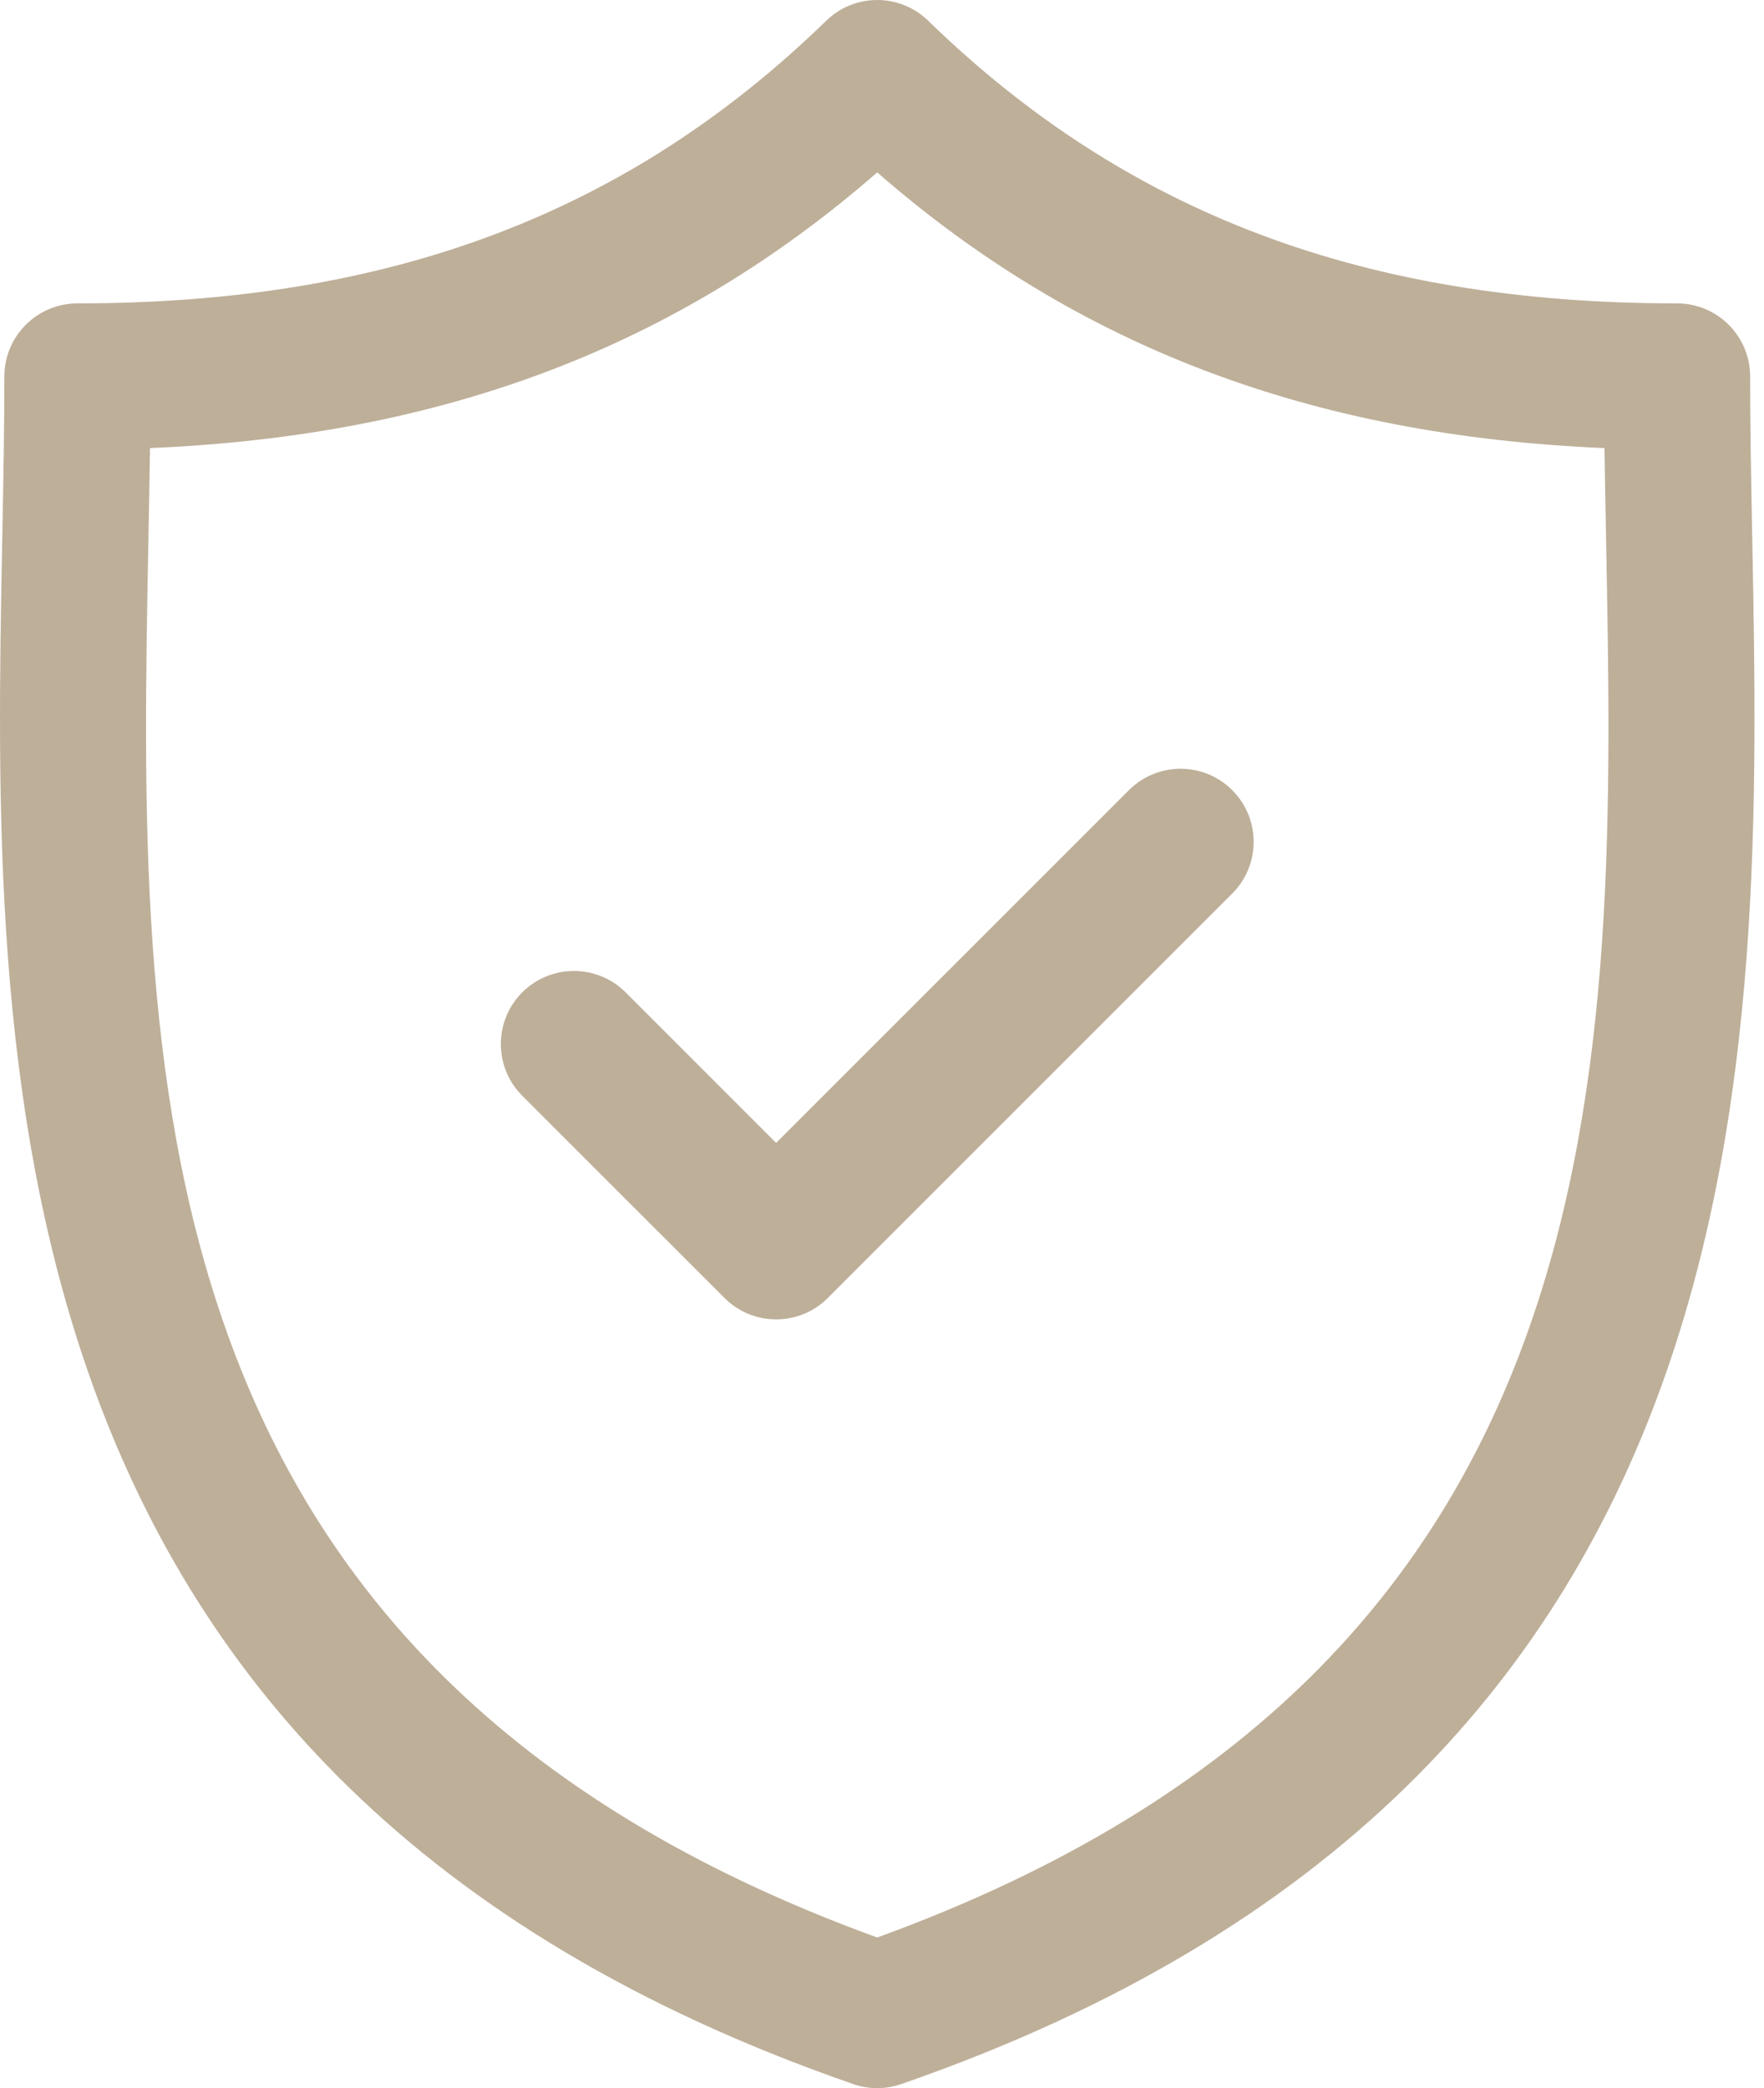
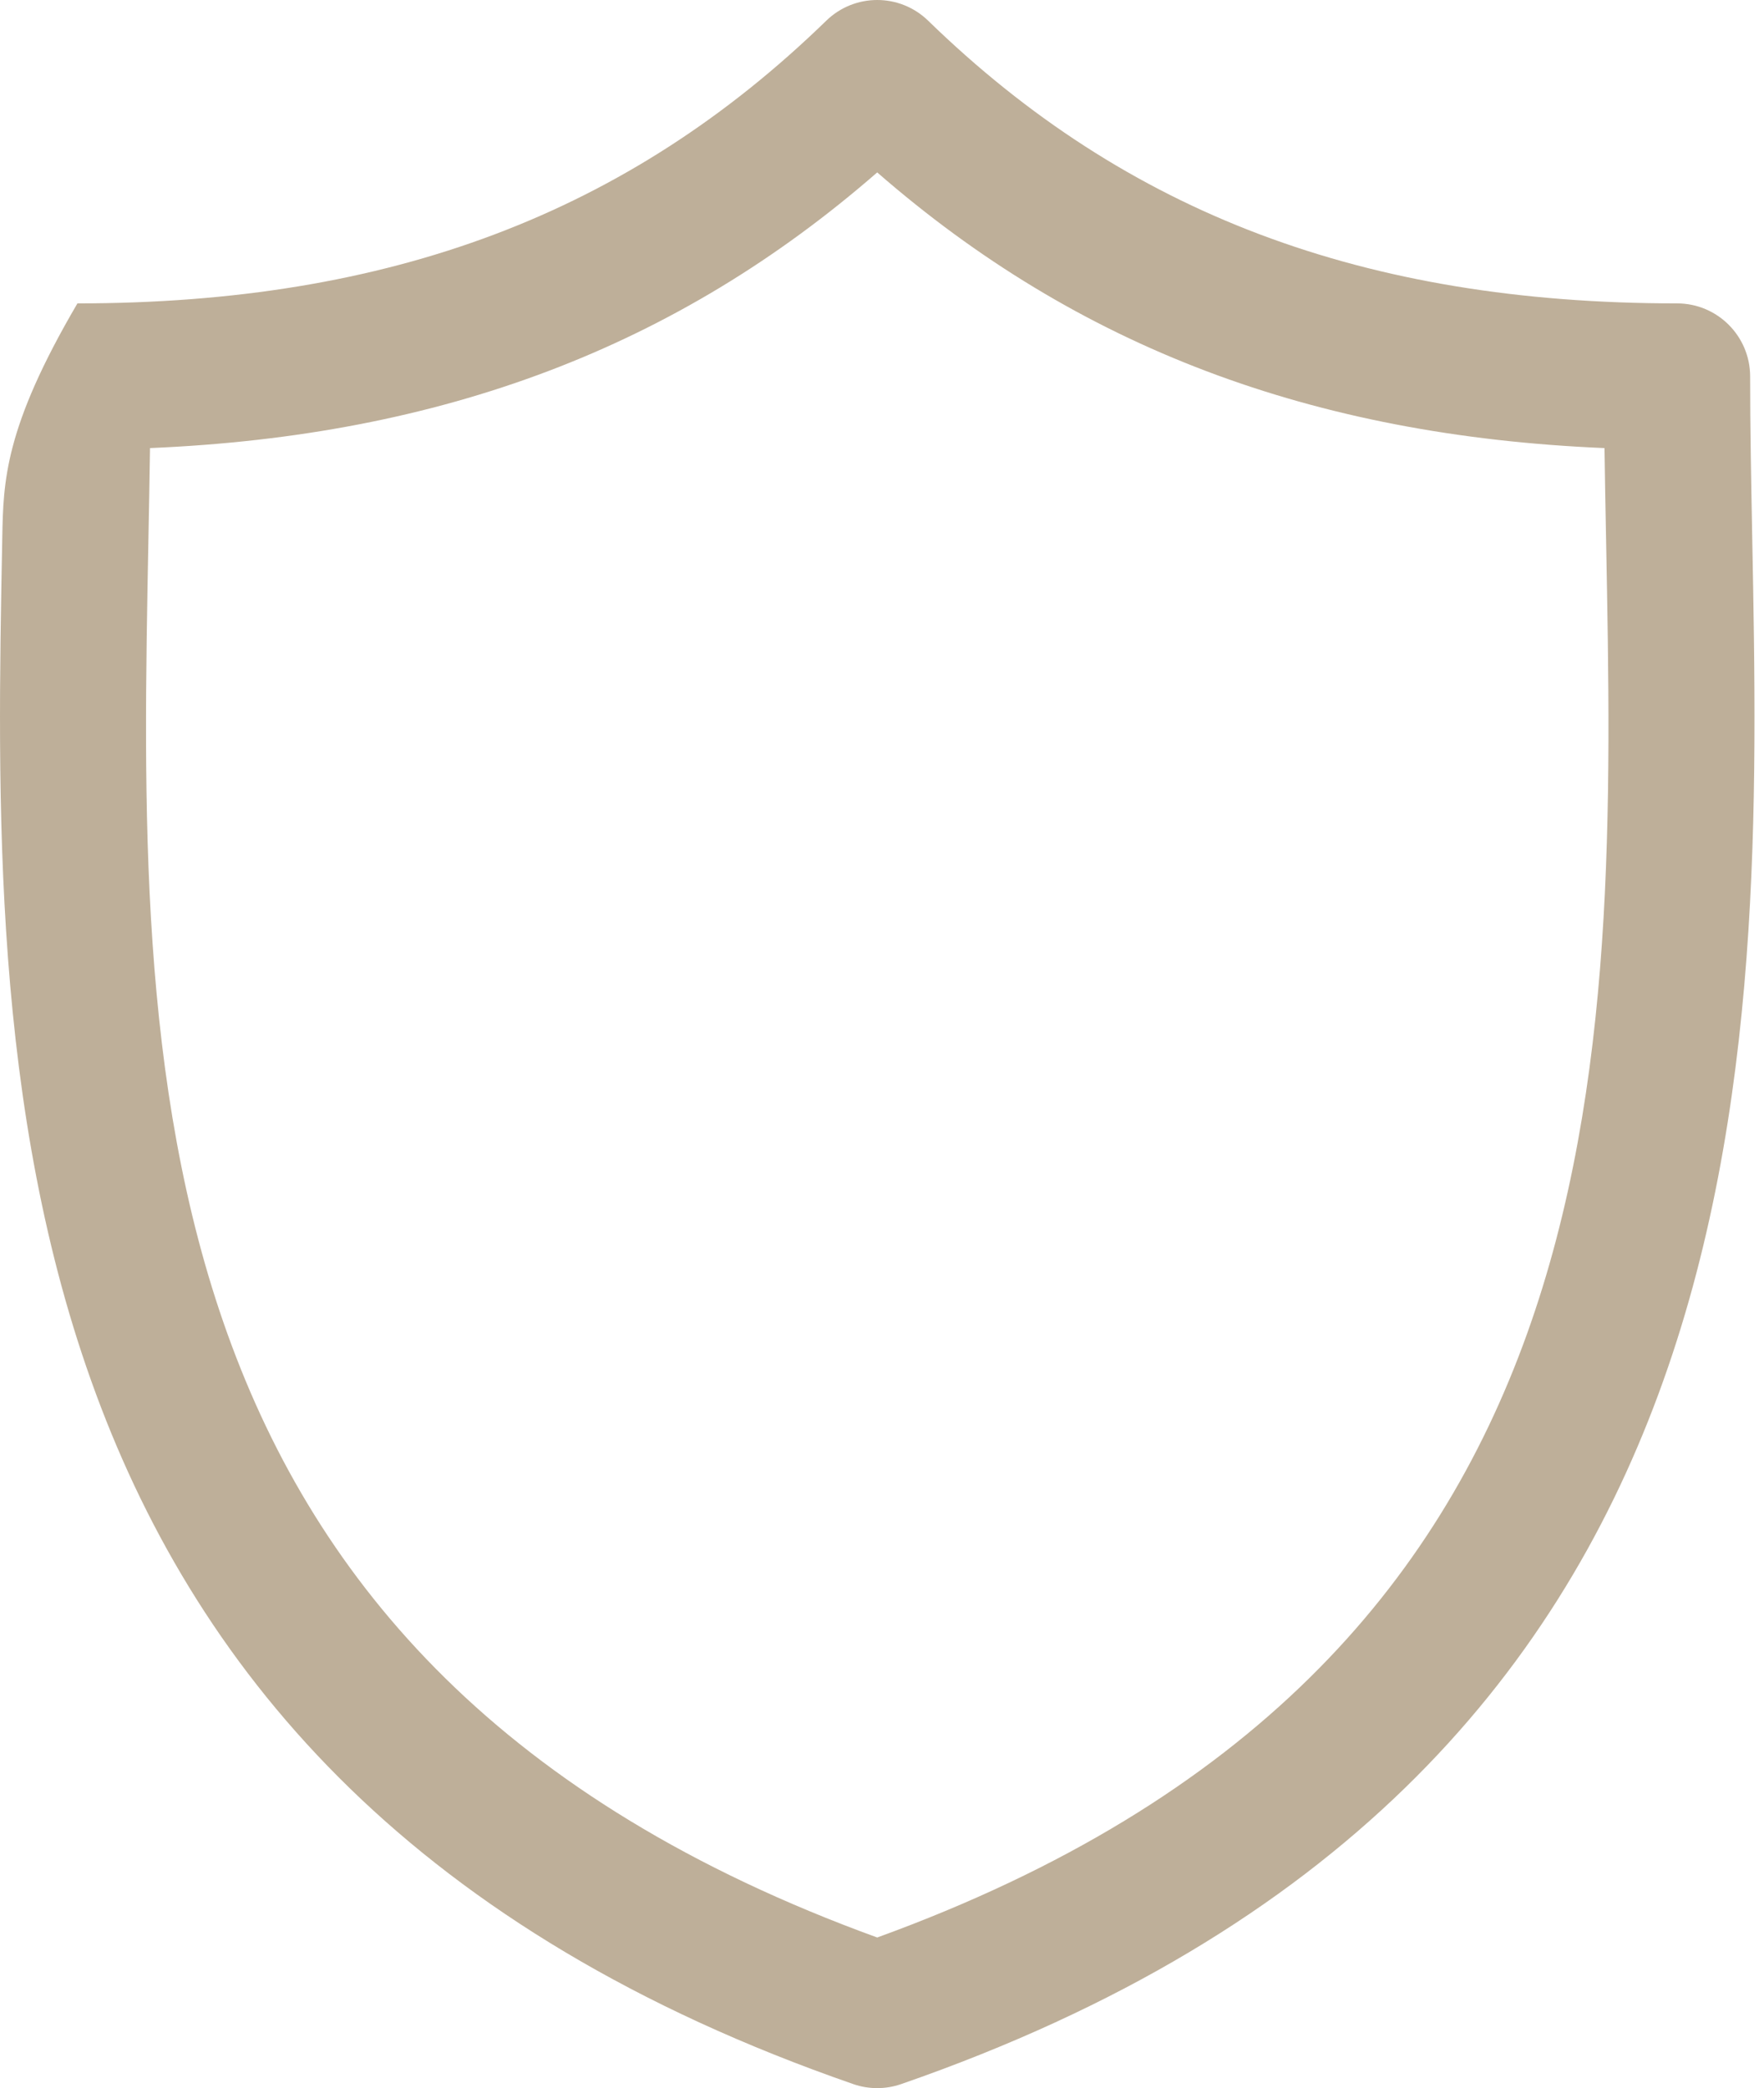
<svg xmlns="http://www.w3.org/2000/svg" width="49" height="58" viewBox="0 0 49 58" fill="none">
-   <path d="M48.673 14.934C48.644 13.368 48.615 11.889 48.615 10.458C48.615 9.336 47.706 8.427 46.585 8.427C37.903 8.427 31.292 5.932 25.782 0.575C24.994 -0.192 23.739 -0.191 22.952 0.575C17.442 5.932 10.833 8.427 2.151 8.427C1.03 8.427 0.121 9.336 0.121 10.458C0.121 11.889 0.093 13.369 0.063 14.935C-0.216 29.508 -0.597 49.466 23.702 57.888C23.917 57.963 24.142 58 24.367 58C24.591 58 24.816 57.963 25.032 57.888C49.332 49.465 48.952 29.507 48.673 14.934ZM24.367 53.816C3.528 46.245 3.843 29.662 4.122 15.012C4.139 14.133 4.155 13.281 4.167 12.446C12.298 12.103 18.801 9.639 24.367 4.789C29.934 9.639 36.437 12.103 44.569 12.446C44.581 13.281 44.597 14.132 44.614 15.011C44.893 29.661 45.208 46.245 24.367 53.816Z" fill="#BEAF99" />
-   <path d="M31.358 21.948L21.559 31.746L17.378 27.564C16.585 26.772 15.3 26.772 14.507 27.564C13.714 28.358 13.714 29.643 14.507 30.436L20.124 36.052C20.52 36.449 21.04 36.647 21.559 36.647C22.079 36.647 22.599 36.449 22.995 36.052L34.229 24.819C35.022 24.026 35.022 22.741 34.229 21.948C33.436 21.155 32.151 21.155 31.358 21.948Z" fill="#BEAF99" />
+   <path d="M48.673 14.934C48.644 13.368 48.615 11.889 48.615 10.458C48.615 9.336 47.706 8.427 46.585 8.427C37.903 8.427 31.292 5.932 25.782 0.575C24.994 -0.192 23.739 -0.191 22.952 0.575C17.442 5.932 10.833 8.427 2.151 8.427C0.121 11.889 0.093 13.369 0.063 14.935C-0.216 29.508 -0.597 49.466 23.702 57.888C23.917 57.963 24.142 58 24.367 58C24.591 58 24.816 57.963 25.032 57.888C49.332 49.465 48.952 29.507 48.673 14.934ZM24.367 53.816C3.528 46.245 3.843 29.662 4.122 15.012C4.139 14.133 4.155 13.281 4.167 12.446C12.298 12.103 18.801 9.639 24.367 4.789C29.934 9.639 36.437 12.103 44.569 12.446C44.581 13.281 44.597 14.132 44.614 15.011C44.893 29.661 45.208 46.245 24.367 53.816Z" fill="#BEAF99" />
</svg>